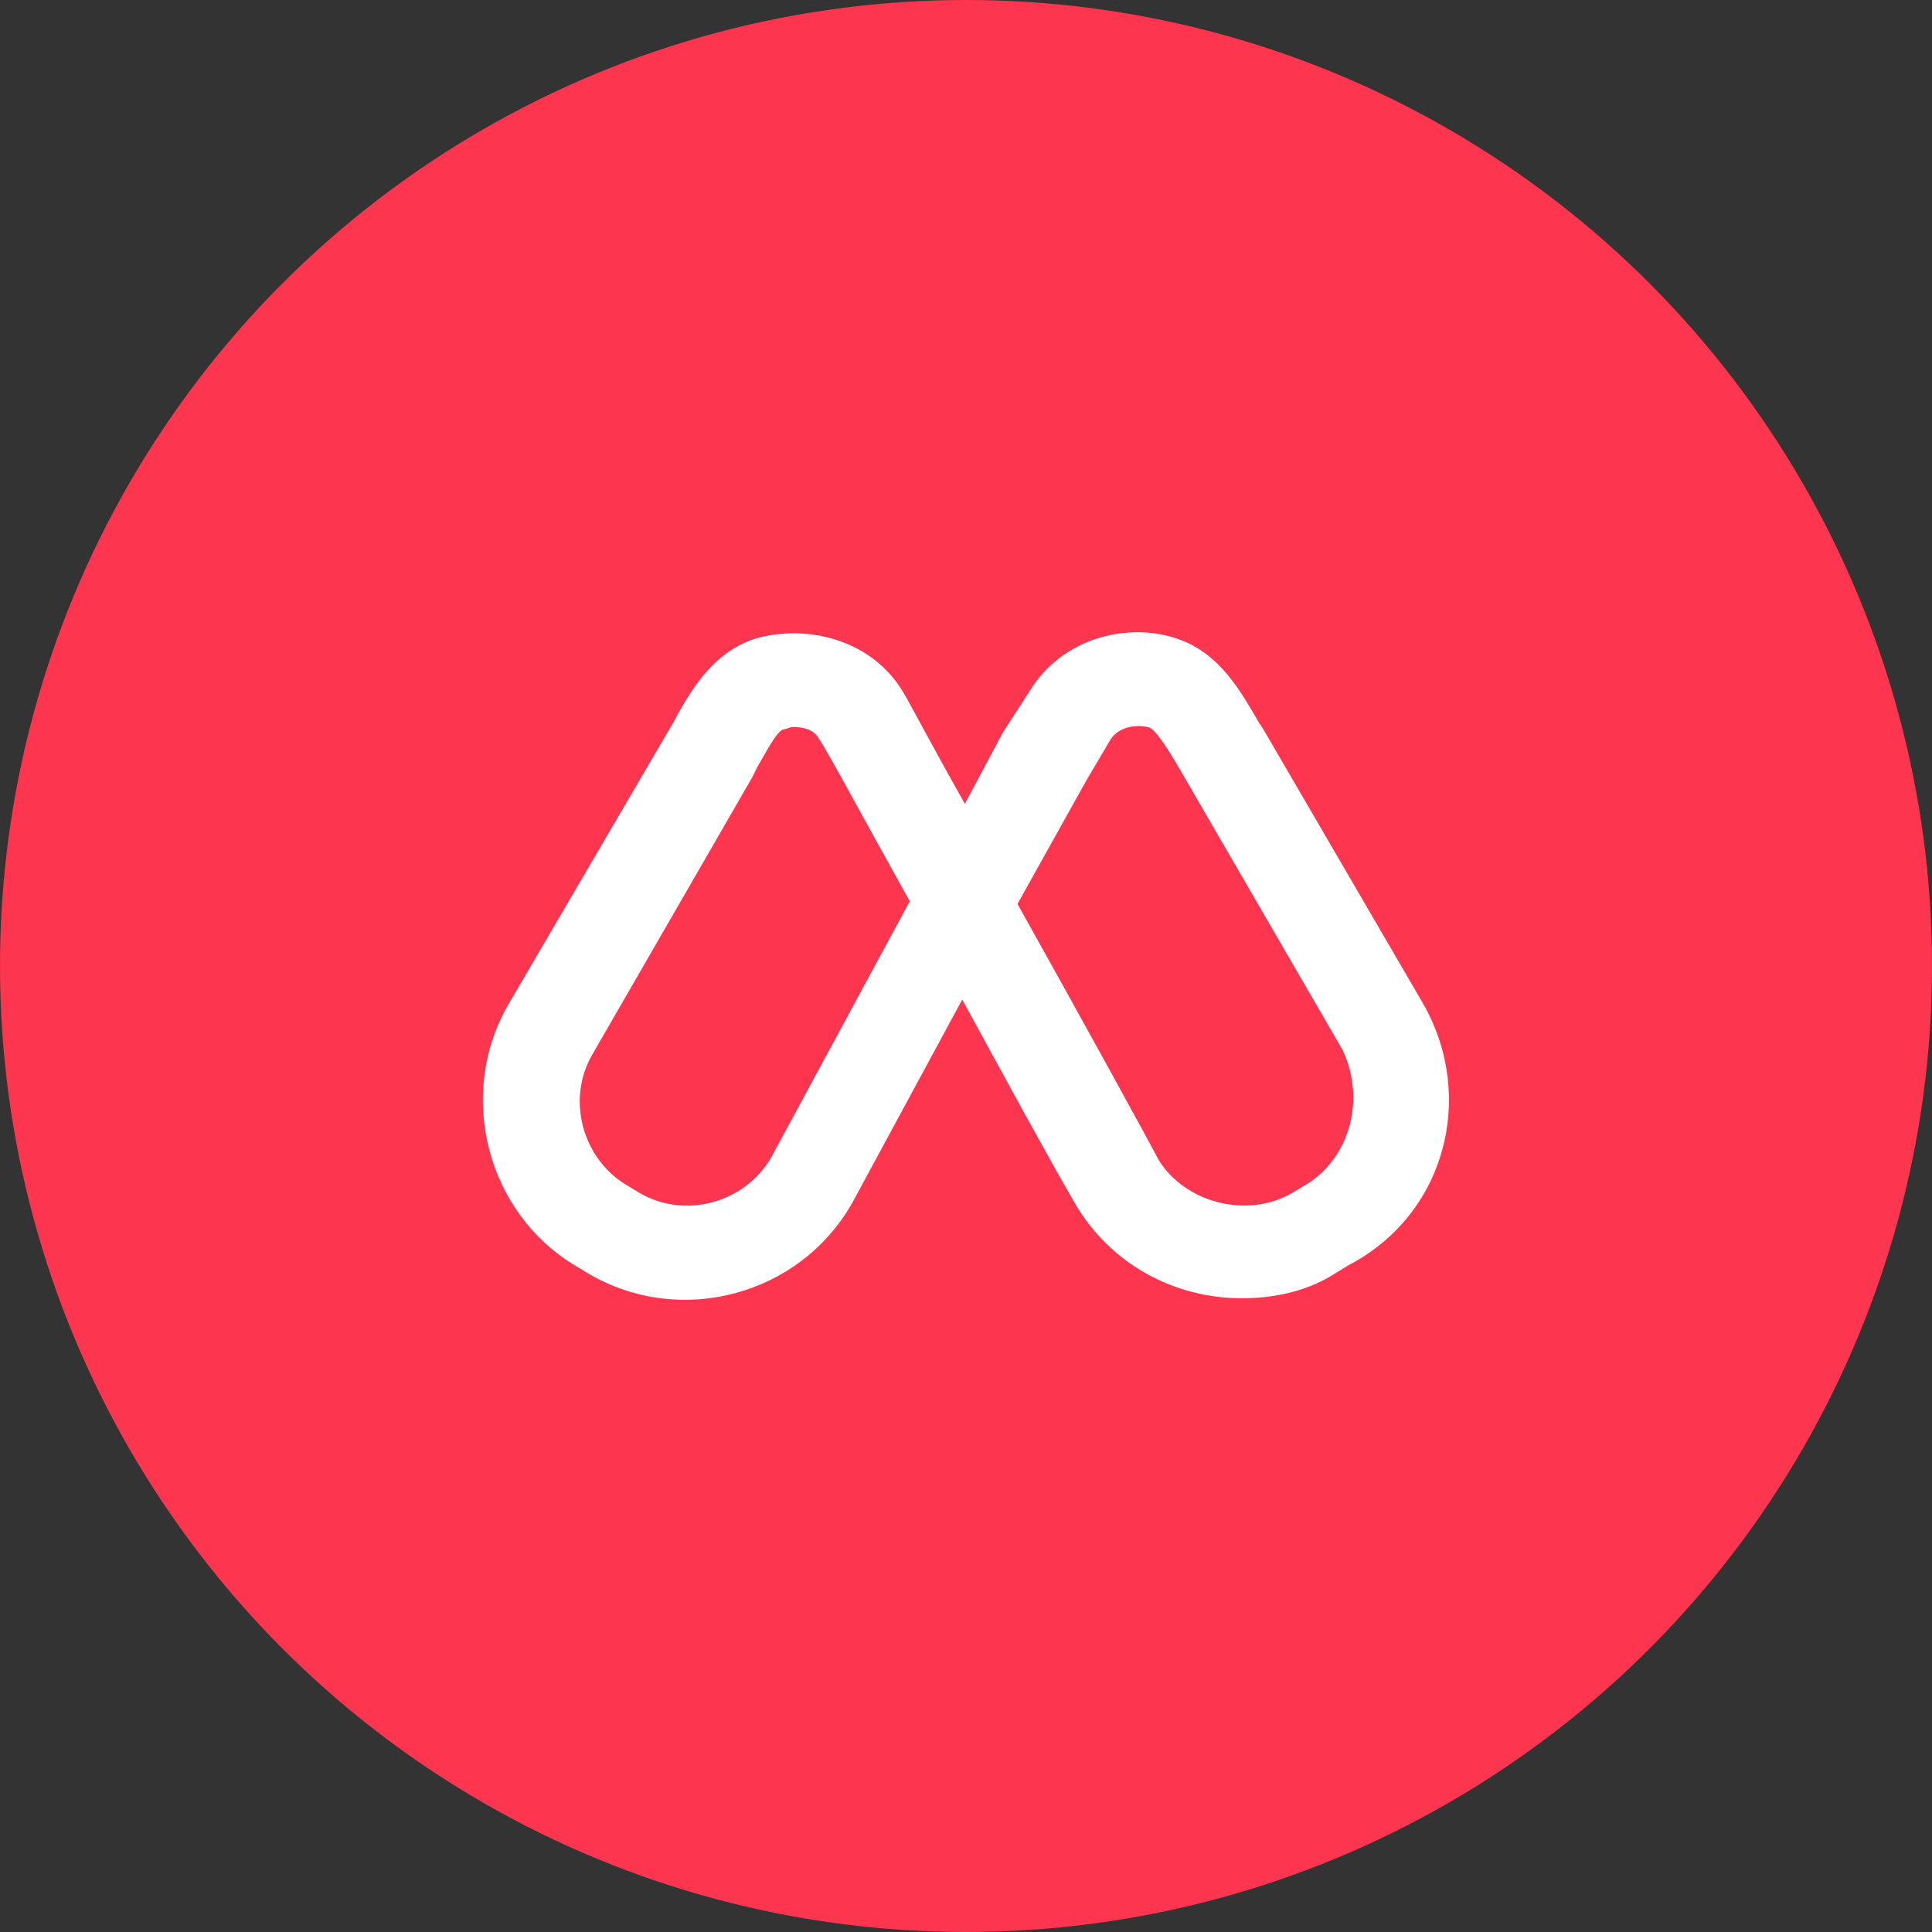
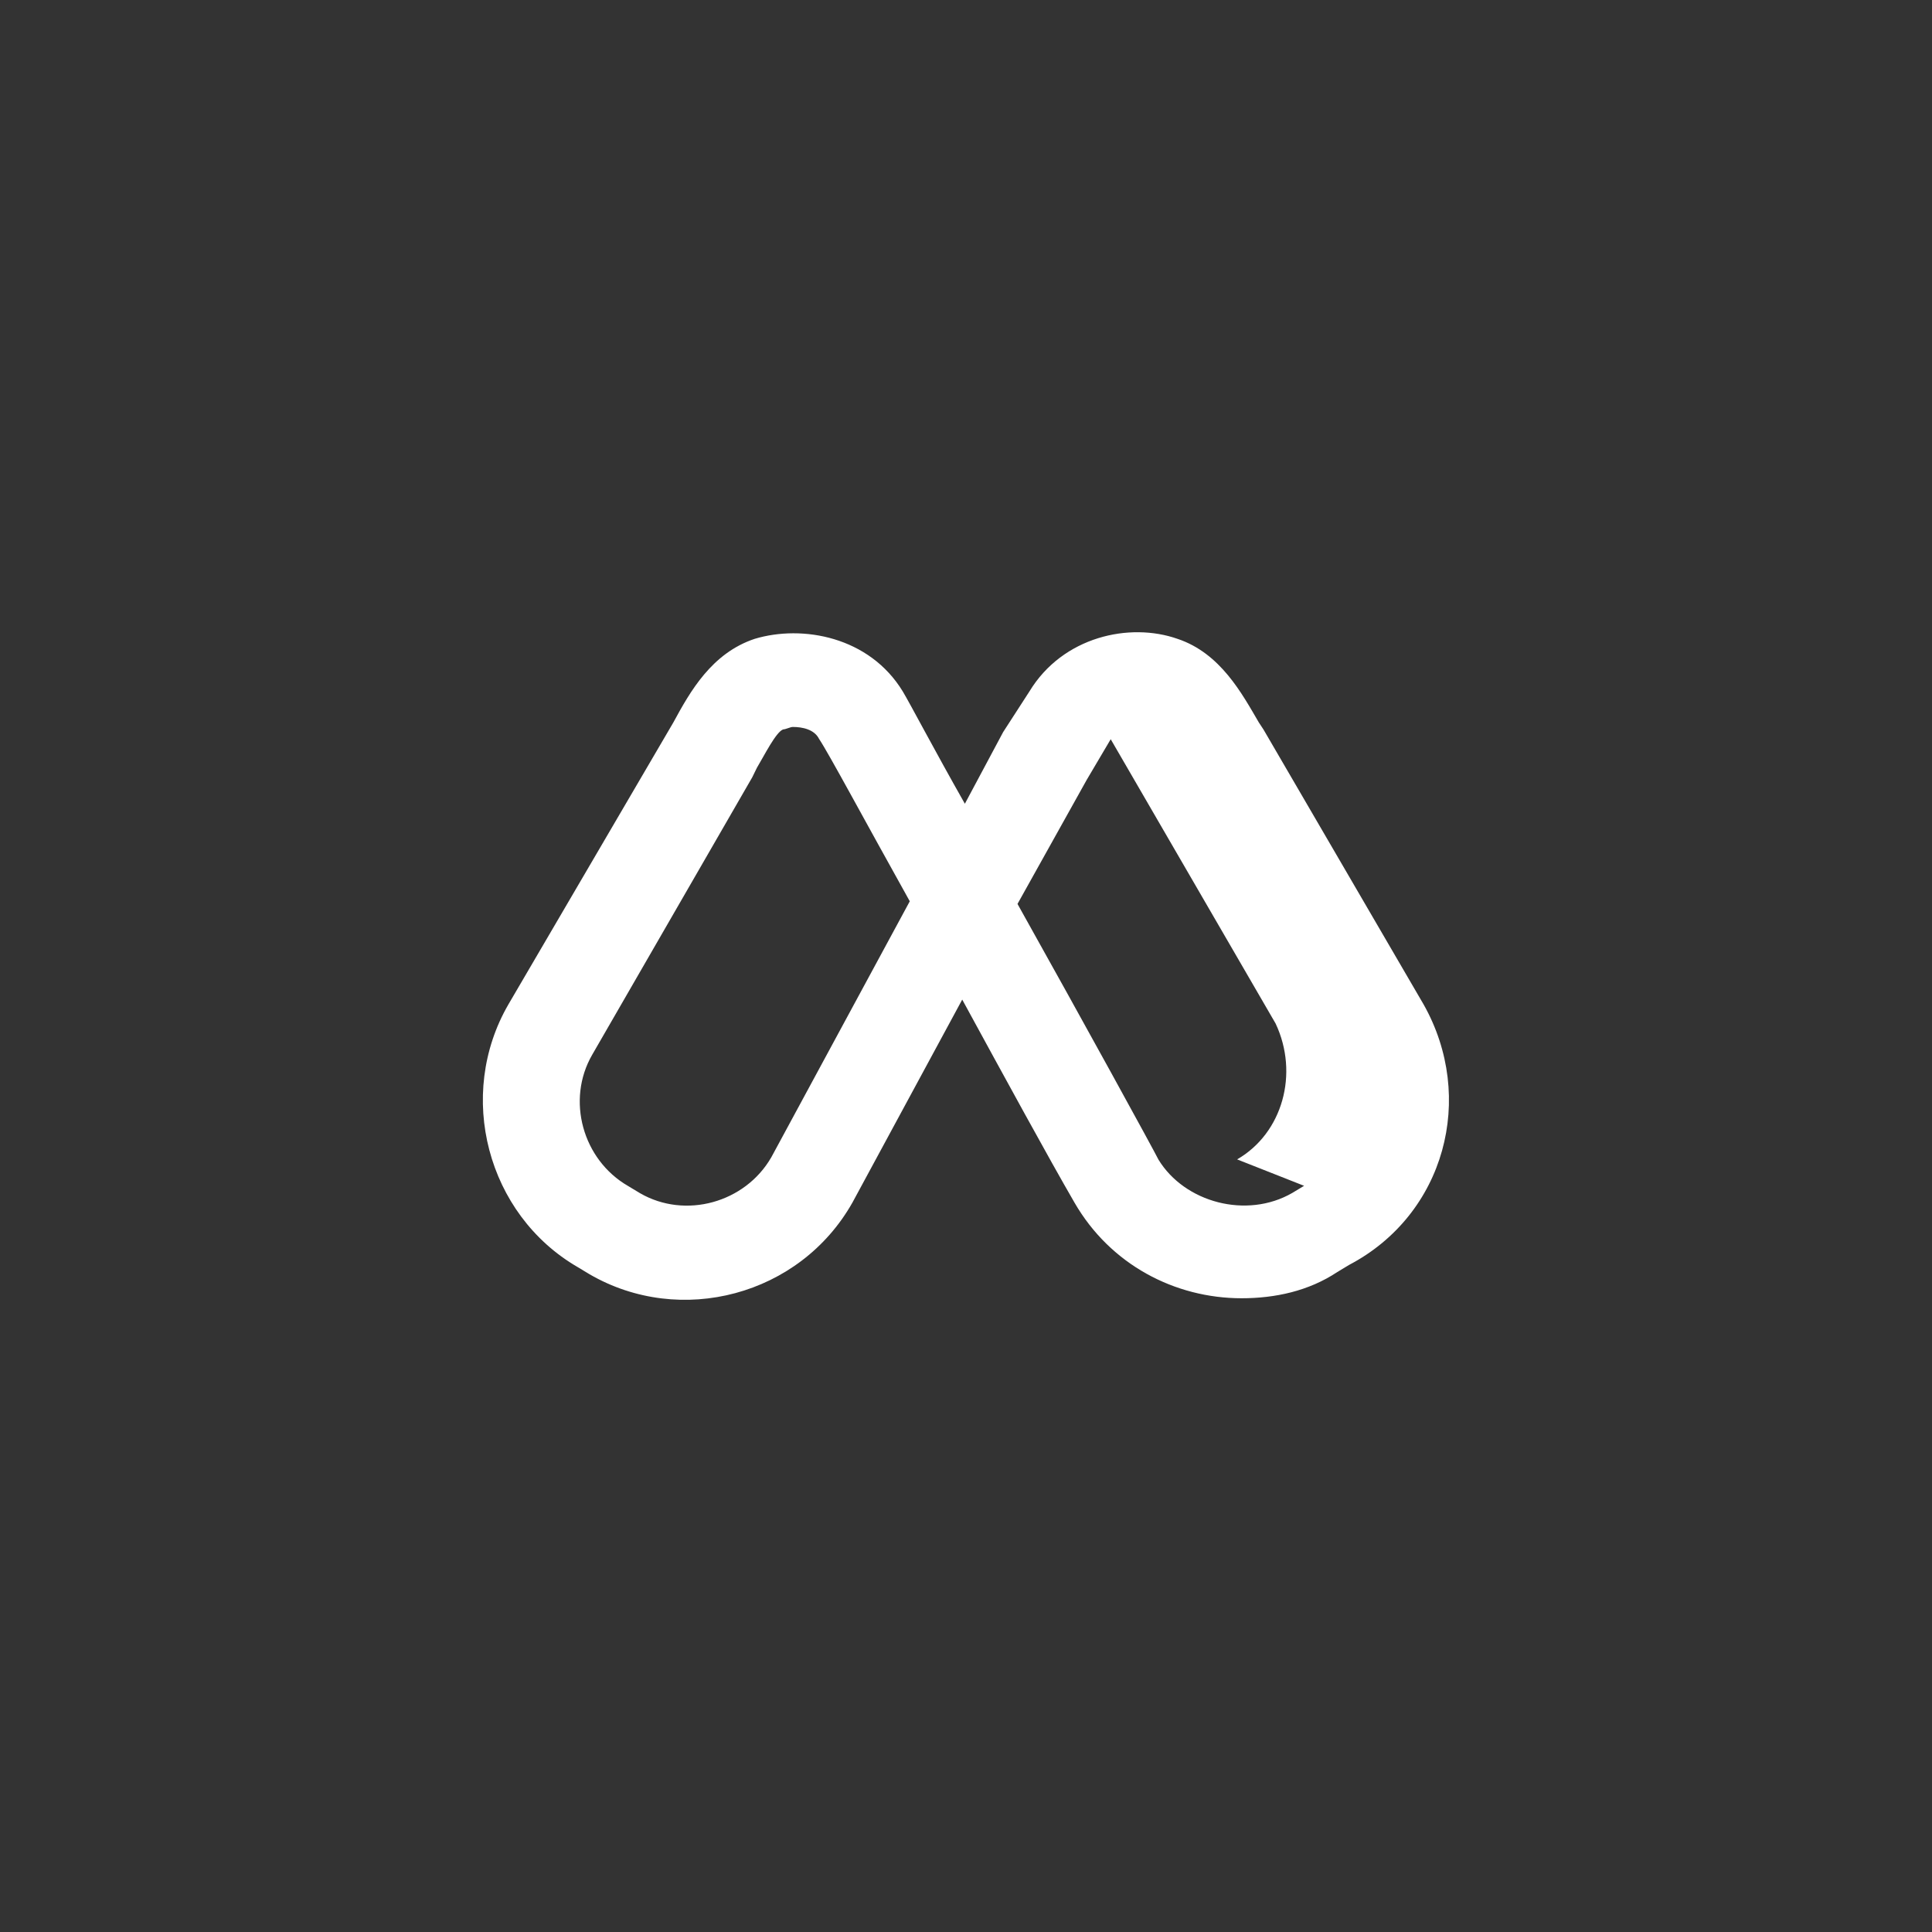
<svg xmlns="http://www.w3.org/2000/svg" width="800px" height="800px" viewBox="0 0 1024 1024">
  <rect x="0" y="0" width="1024" height="1024" fill="#333333" stroke="none" />
-   <circle cx="512" cy="512" r="512" style="fill:#fd354e" />
-   <path d="m754.5 532.3-84.8-145.6-2.5-3.8c-8.9-15.2-20.3-36.7-43.1-44.3-25.3-8.9-60.8-1.3-78.5 27.9L531.7 388l-20.3 38c-16.5-29.1-29.1-53.2-32.9-59.5-17.7-29.1-53.2-35.5-78.5-27.9-22.8 7.6-34.2 27.9-43.1 44.3l-87.4 149.4c-27.9 48.1-11.4 111.4 36.7 139.3l6.3 3.8c48.1 27.9 111.4 11.4 139.3-38L510 529.8c22.8 41.8 45.6 83.6 59.5 107.6 19 32.9 53.2 50.7 88.6 50.7 17.7 0 35.5-3.8 50.7-13.9l6.3-3.8c50.8-26.7 67.3-88.7 39.4-138.1zm-345.7 81.1c-13.9 24.1-45.6 32.9-69.6 19l-6.3-3.8c-24.1-13.9-32.9-45.6-19-69.6l84.8-147 2.5-5.1c3.8-6.3 10.1-19 13.9-20.3 1.3 0 3.8-1.3 5.1-1.3 5.1 0 11.4 1.3 13.9 6.3 5.1 7.6 24.1 43.1 48.1 86.1l-73.4 135.7zm282.4 15.1-6.3 3.8c-24.1 13.9-57 5.1-70.9-17.7-2.5-5.1-39.3-72.2-74.7-135.5l36.7-65.8 12.7-21.5c5.1-7.6 15.2-7.6 20.3-6.3 3.8 1.3 11.4 13.9 15.2 20.3l87.4 150.7c12.5 26.5 3.7 58.1-20.4 72z" style="fill:#fff" />
+   <path d="m754.5 532.3-84.8-145.6-2.5-3.8c-8.9-15.2-20.3-36.7-43.1-44.3-25.3-8.9-60.8-1.3-78.5 27.9L531.7 388l-20.3 38c-16.5-29.1-29.1-53.2-32.9-59.5-17.7-29.1-53.2-35.5-78.5-27.9-22.8 7.6-34.2 27.9-43.1 44.3l-87.4 149.4c-27.9 48.1-11.4 111.4 36.7 139.3l6.3 3.8c48.1 27.9 111.4 11.4 139.3-38L510 529.8c22.8 41.8 45.6 83.6 59.5 107.6 19 32.9 53.2 50.7 88.6 50.7 17.7 0 35.5-3.8 50.7-13.9l6.3-3.8c50.8-26.7 67.3-88.7 39.4-138.1zm-345.7 81.1c-13.9 24.1-45.6 32.9-69.6 19l-6.3-3.8c-24.1-13.9-32.9-45.6-19-69.6l84.8-147 2.5-5.1c3.8-6.3 10.1-19 13.9-20.3 1.3 0 3.8-1.3 5.1-1.3 5.1 0 11.4 1.3 13.9 6.3 5.1 7.6 24.1 43.1 48.1 86.1l-73.4 135.7zm282.4 15.1-6.3 3.8c-24.1 13.9-57 5.1-70.9-17.7-2.5-5.1-39.3-72.2-74.7-135.5l36.7-65.8 12.7-21.5l87.4 150.7c12.5 26.5 3.7 58.1-20.4 72z" style="fill:#fff" />
</svg>